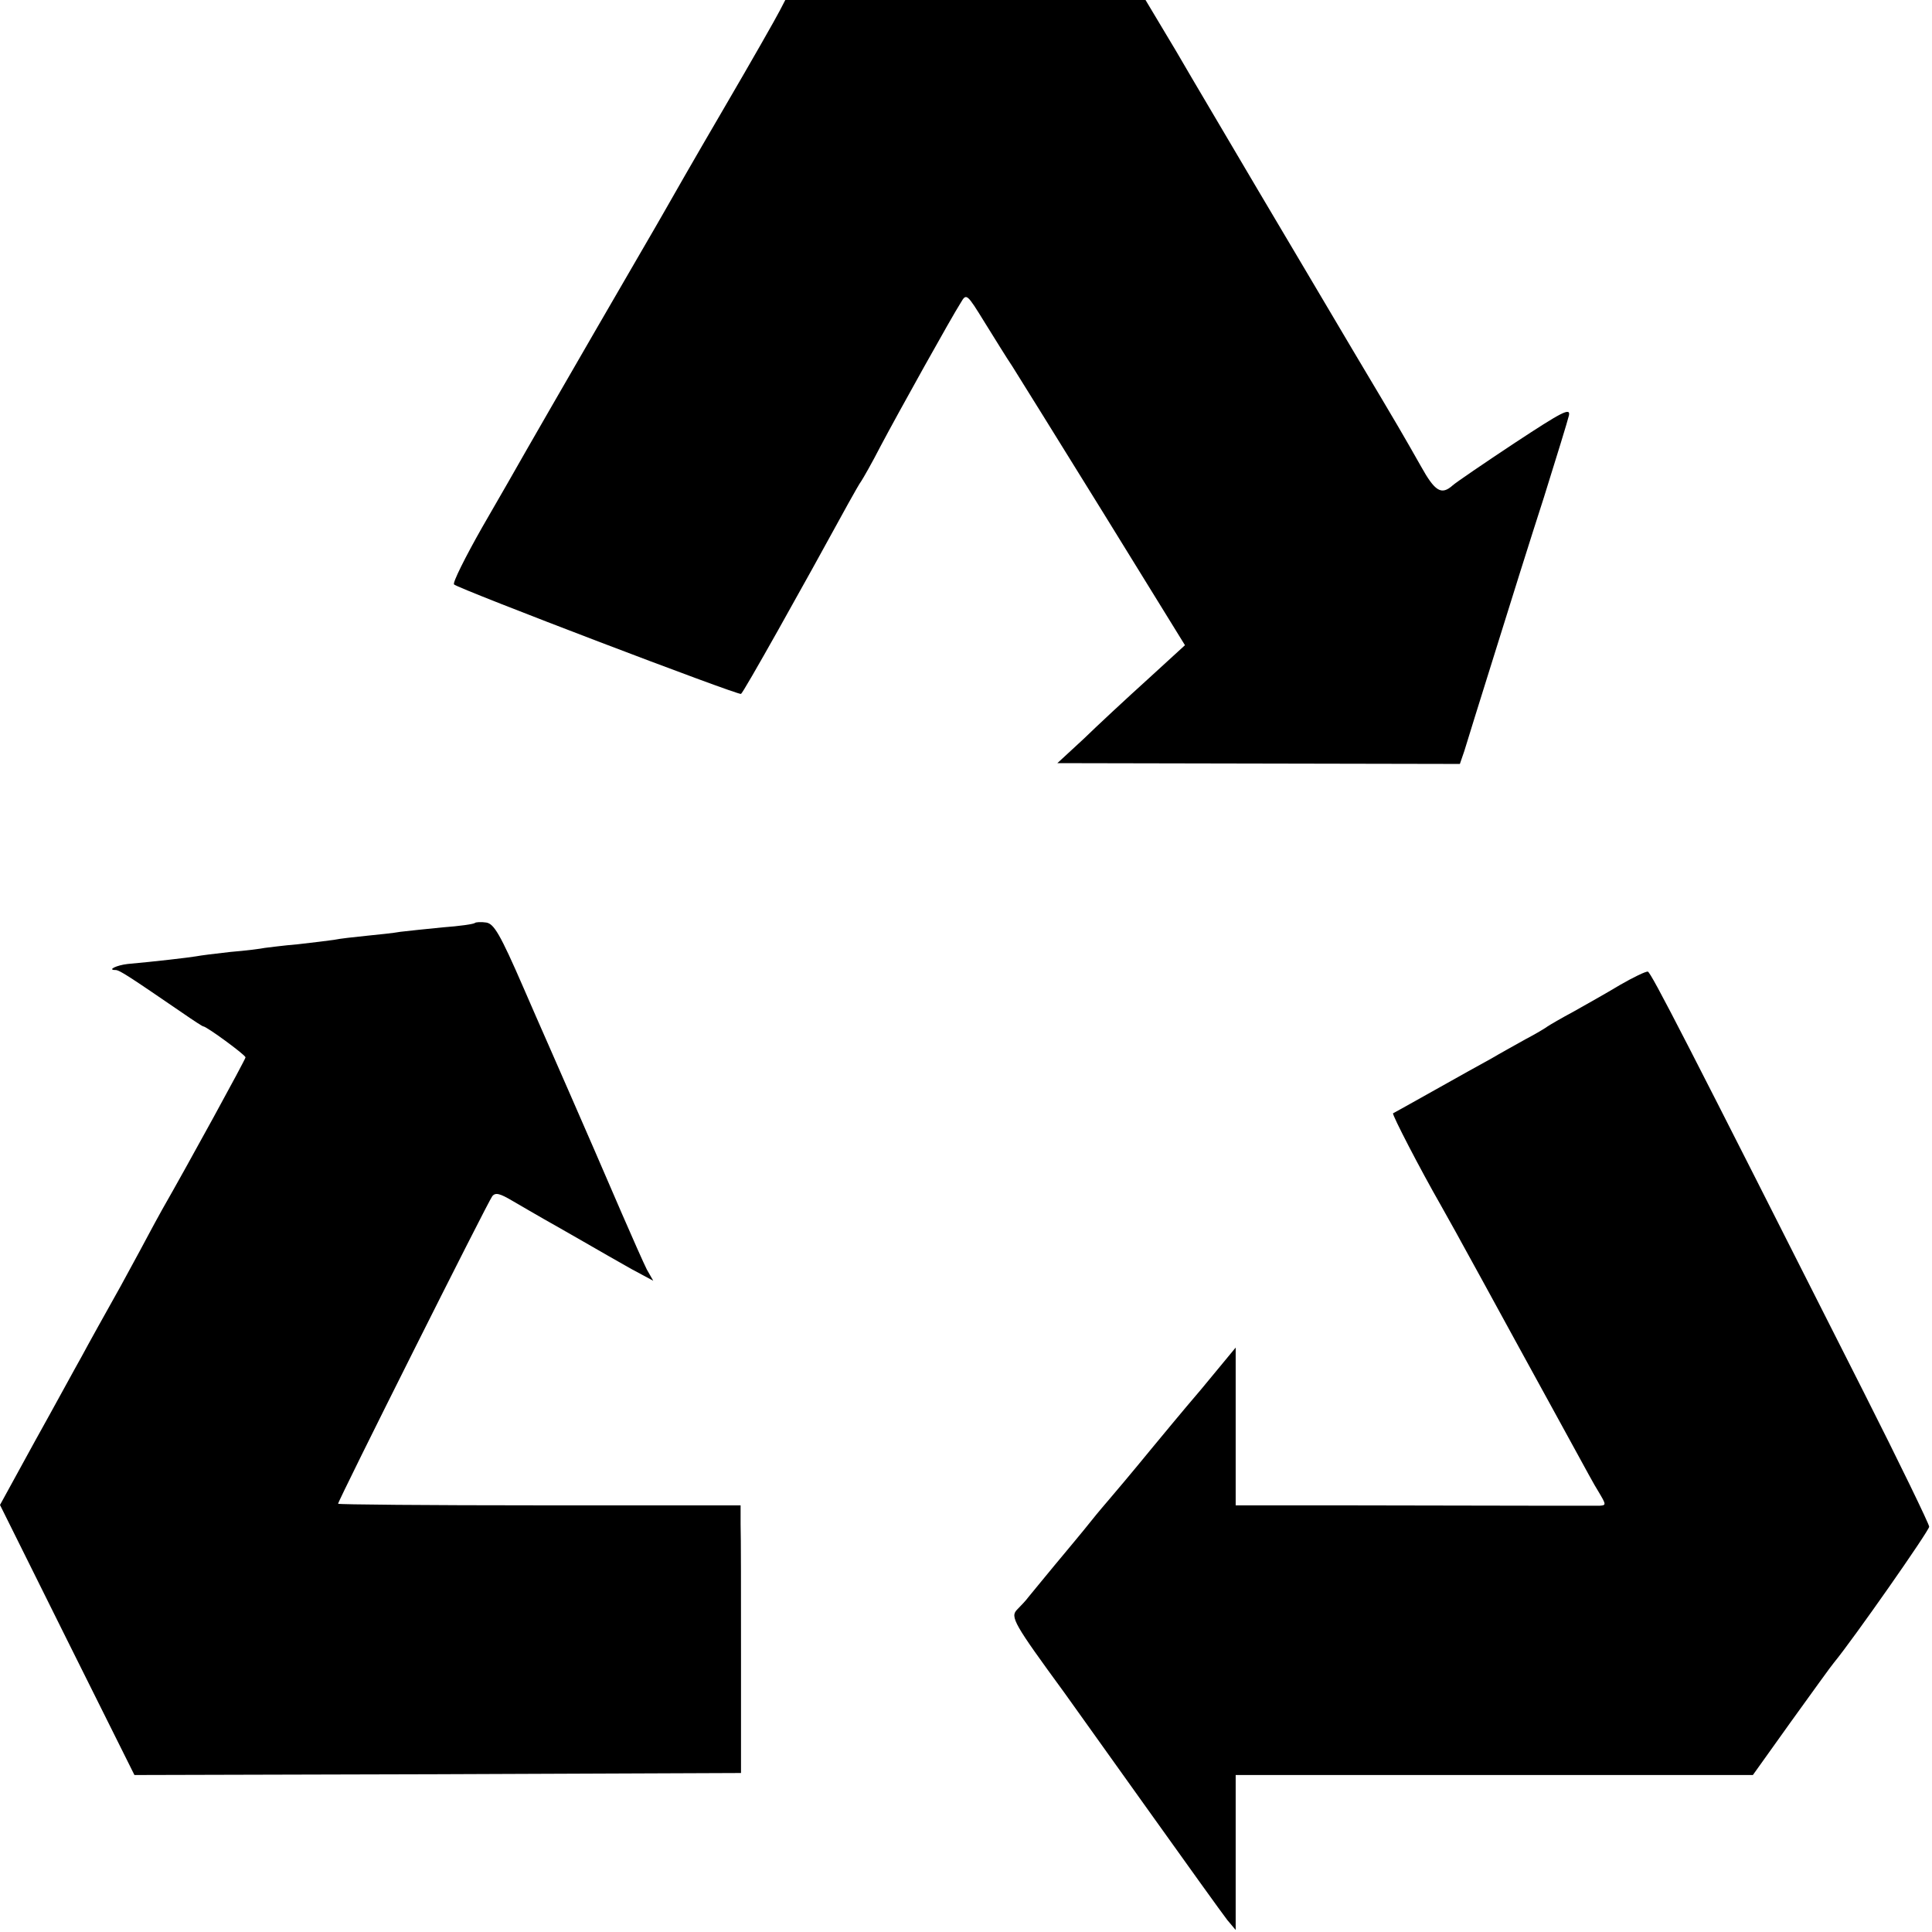
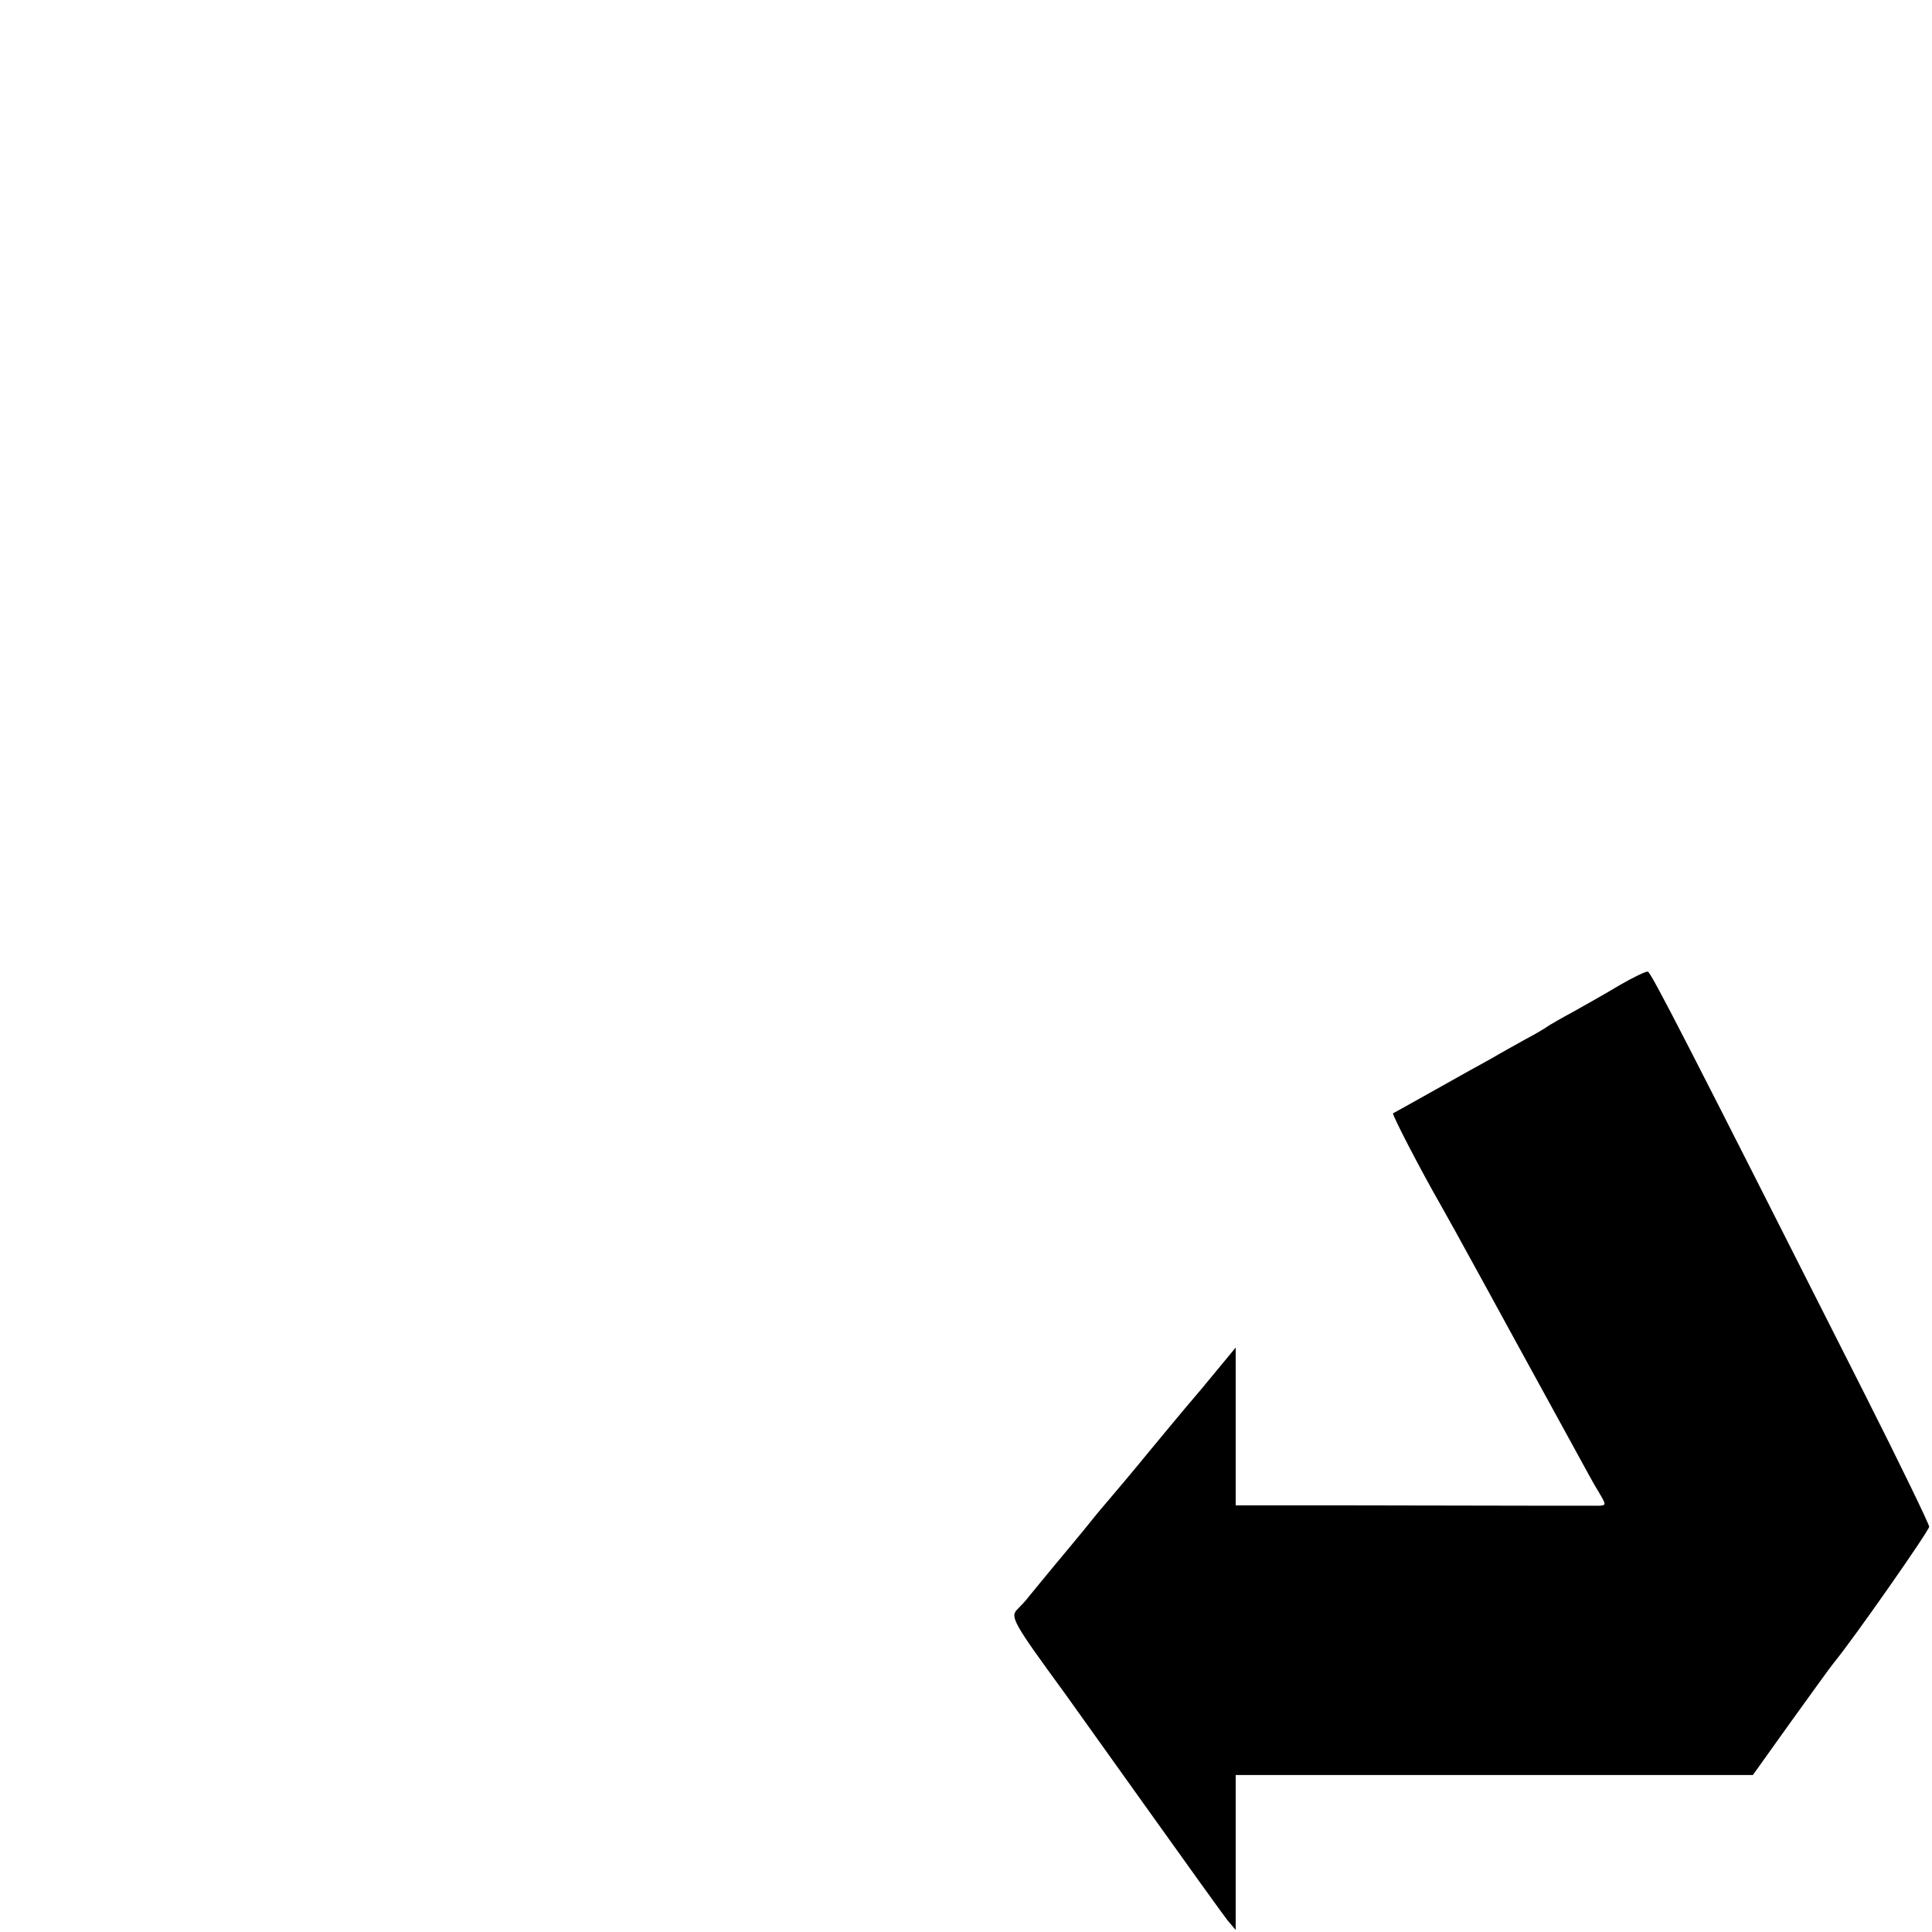
<svg xmlns="http://www.w3.org/2000/svg" version="1.0" width="480pt" height="480pt" viewBox="0 0 480 480" preserveAspectRatio="xMidYMid meet">
  <g transform="translate(0,480) scale(0.1,-0.1)" fill="#000000" stroke="none">
-     <path d="M1937 4773 c-8 -16 -70 -125 -139 -243 -69 -118 -136 -235 -150 -260 -14 -25 -90 -155 -168 -290 -78 -135 -156 -270 -173 -300 -17 -30 -66 -116 -109 -190 -42 -74 -74 -138 -70 -142 11 -11 706 -276 713 -272 6 3 150 260 267 474 14 25 28 50 32 55 4 6 26 44 48 87 45 85 176 320 199 356 14 24 15 23 60 -50 25 -40 55 -89 68 -108 12 -19 114 -183 226 -364 l203 -329 -94 -86 c-52 -47 -123 -113 -158 -147 l-65 -60 500 -1 500 -1 11 32 c5 17 39 126 75 241 36 116 91 291 123 390 31 99 59 190 62 203 4 20 -17 9 -134 -68 -77 -51 -146 -98 -155 -106 -28 -25 -44 -15 -79 48 -46 81 -48 85 -169 288 -57 96 -162 274 -234 395 -71 121 -164 277 -205 348 l-76 127 -447 0 -448 0 -14 -27z" />
-     <path d="M1180 2507 c-3 -3 -39 -8 -80 -11 -41 -4 -88 -9 -105 -11 -16 -3 -55 -7 -85 -10 -30 -3 -66 -7 -80 -10 -14 -2 -54 -7 -90 -11 -36 -3 -73 -8 -82 -9 -9 -2 -48 -7 -85 -10 -37 -4 -76 -9 -86 -11 -17 -3 -103 -13 -170 -19 -27 -3 -52 -15 -30 -15 10 0 34 -16 167 -107 26 -18 49 -33 51 -33 8 0 105 -71 105 -77 0 -5 -144 -268 -207 -378 -12 -22 -26 -47 -30 -55 -4 -8 -37 -69 -73 -135 -37 -66 -81 -145 -97 -175 -17 -30 -69 -126 -117 -212 l-86 -157 167 -336 167 -335 754 2 753 3 0 285 c0 157 0 306 -1 333 l0 47 -500 0 c-275 0 -500 2 -500 4 0 8 372 750 383 764 8 10 19 7 51 -12 22 -13 57 -33 76 -44 19 -11 64 -36 100 -57 36 -21 89 -51 119 -68 l54 -29 -16 28 c-8 16 -36 79 -62 139 -64 149 -75 173 -128 295 -25 58 -78 177 -116 265 -59 136 -74 160 -93 163 -13 2 -26 1 -28 -1z" />
    <path d="M4025 2353 c-33 -20 -85 -49 -115 -66 -30 -16 -59 -33 -65 -37 -5 -4 -30 -19 -55 -32 -25 -14 -63 -35 -85 -48 -22 -12 -85 -47 -140 -78 -55 -31 -102 -57 -104 -58 -3 -3 68 -140 119 -229 12 -22 35 -62 50 -90 15 -27 77 -140 137 -250 60 -110 127 -231 148 -270 21 -38 46 -85 57 -102 19 -32 19 -33 1 -34 -19 0 -230 0 -655 1 l-248 0 0 196 0 196 -86 -104 c-48 -56 -103 -123 -123 -147 -45 -55 -93 -112 -106 -127 -5 -6 -26 -30 -45 -54 -19 -24 -60 -73 -90 -109 -30 -36 -59 -72 -65 -79 -5 -7 -18 -21 -28 -31 -18 -18 -8 -35 117 -206 8 -11 98 -137 200 -280 102 -143 194 -271 205 -285 l21 -25 0 193 0 192 643 0 642 0 95 133 c52 72 100 139 107 147 47 57 236 327 236 337 0 6 -73 157 -163 335 -443 877 -528 1042 -536 1044 -5 1 -36 -14 -69 -33z" />
  </g>
</svg>